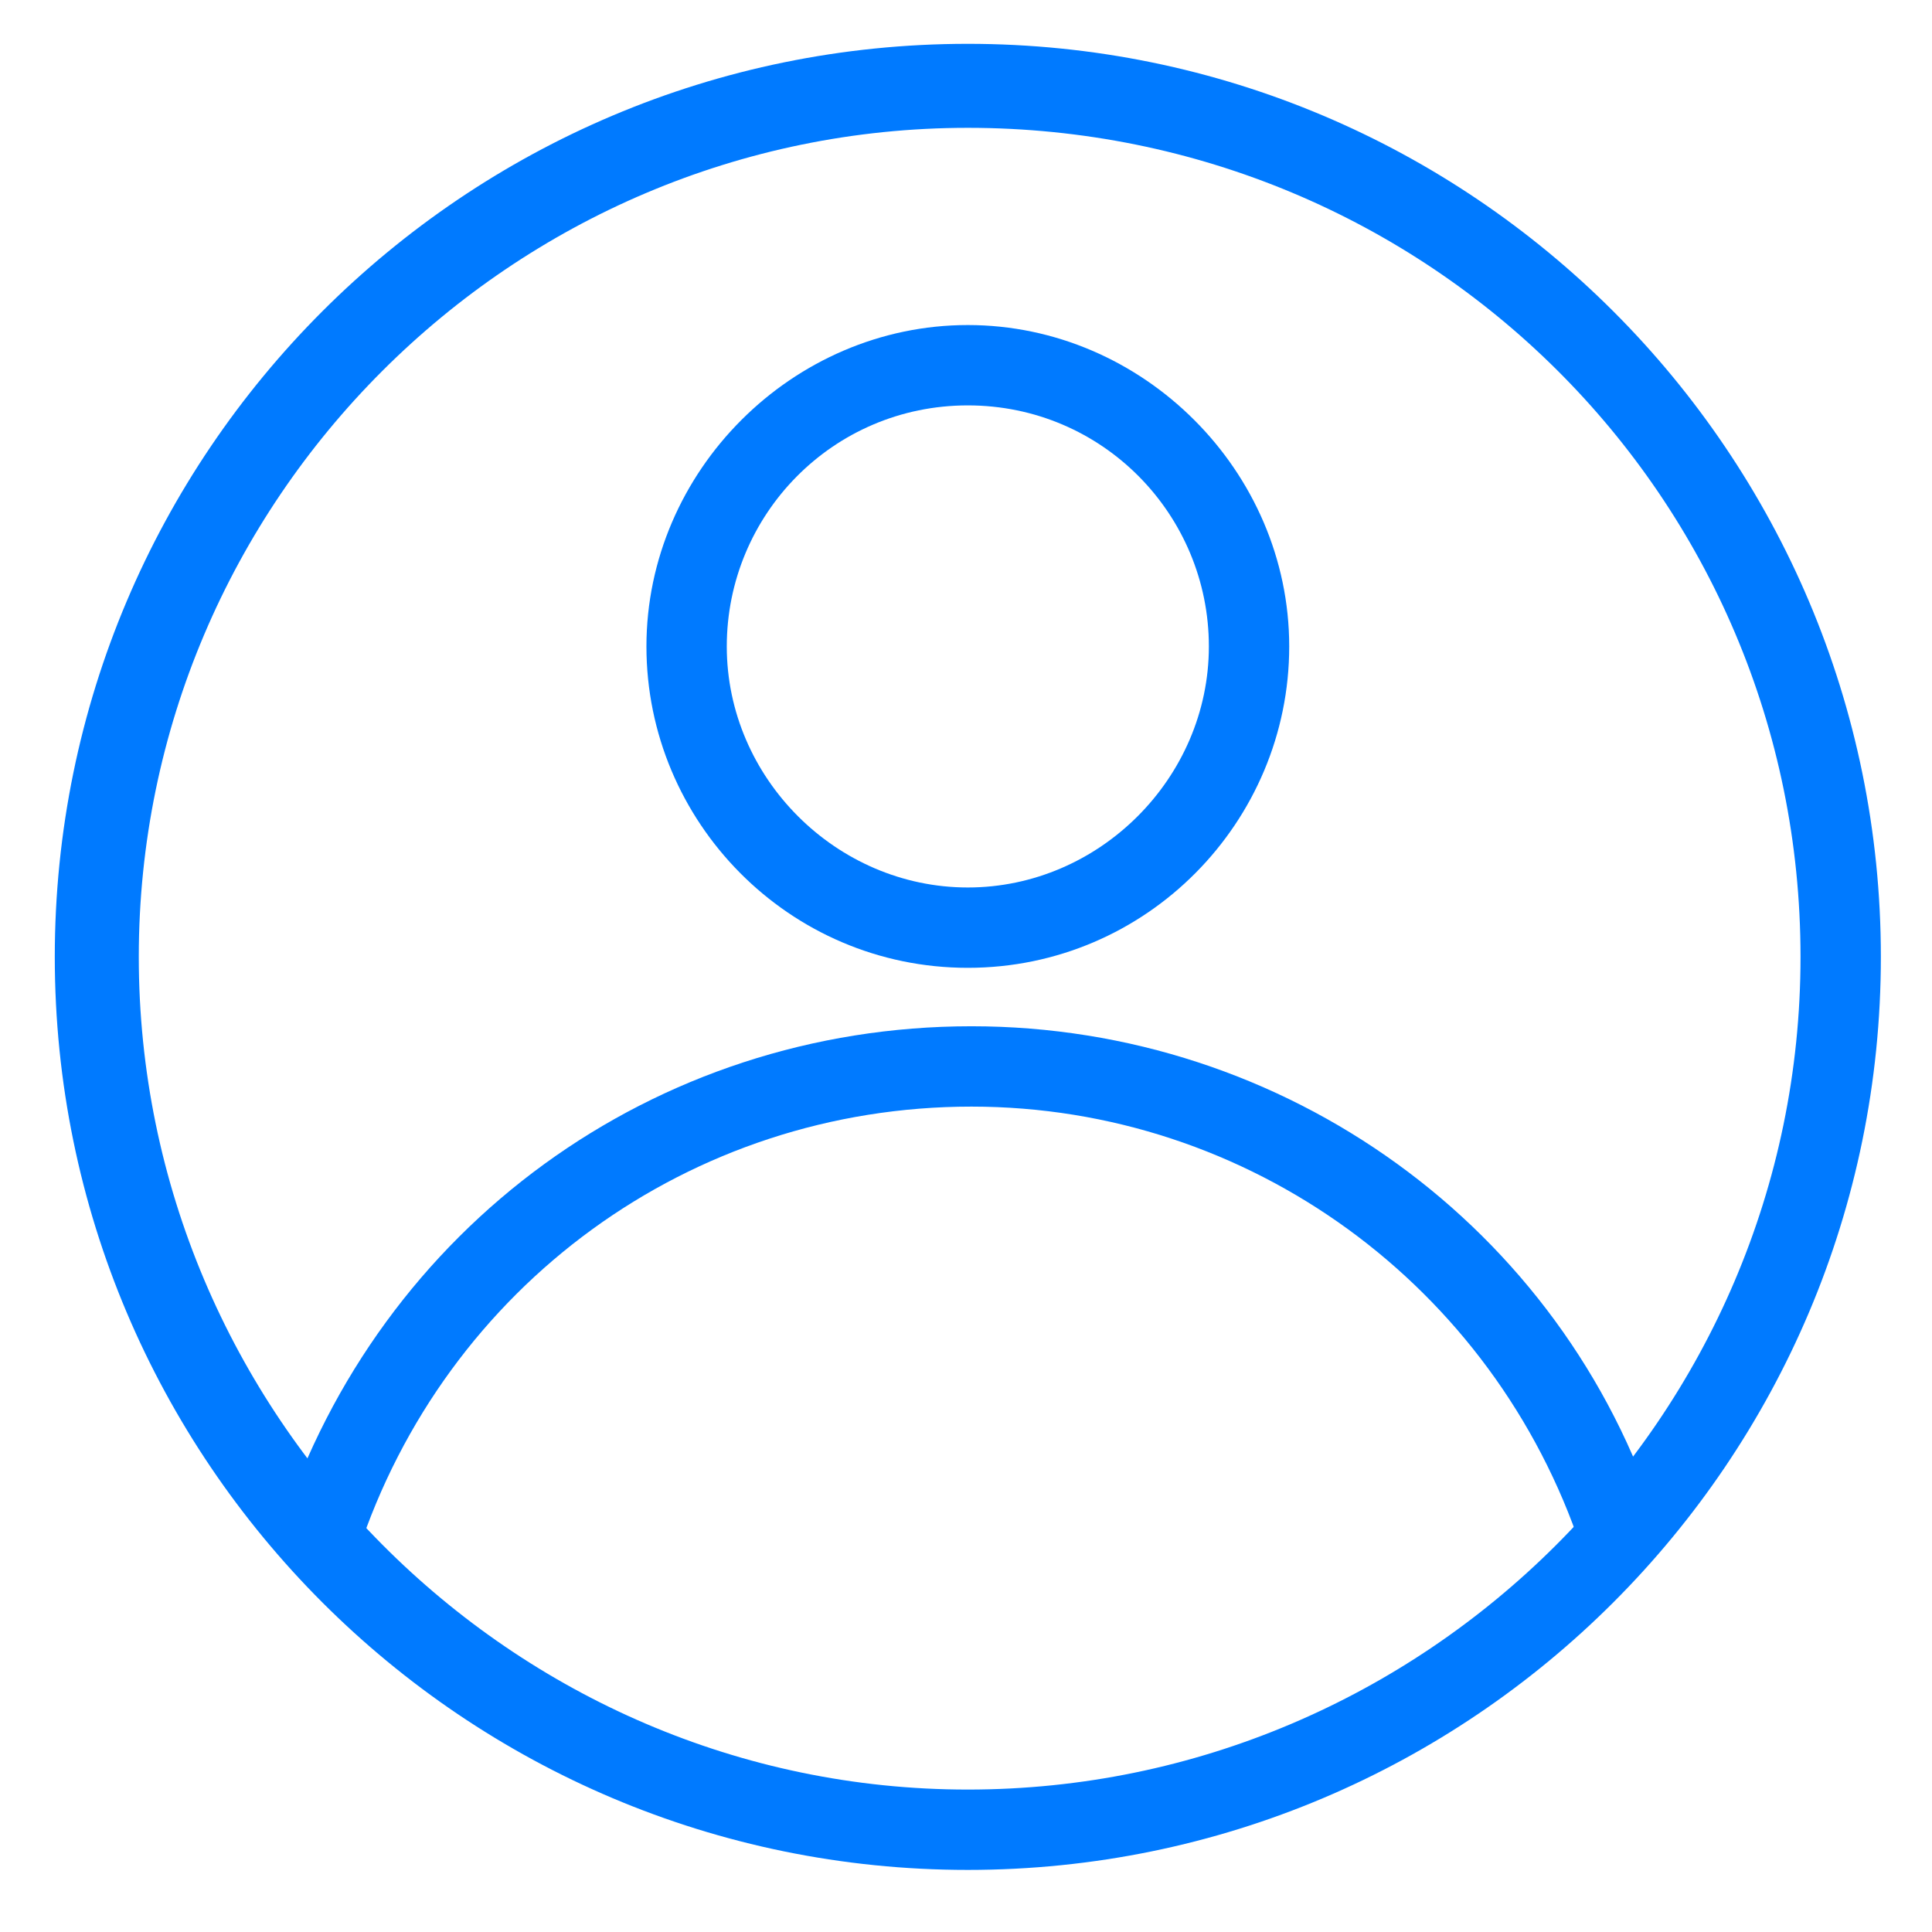
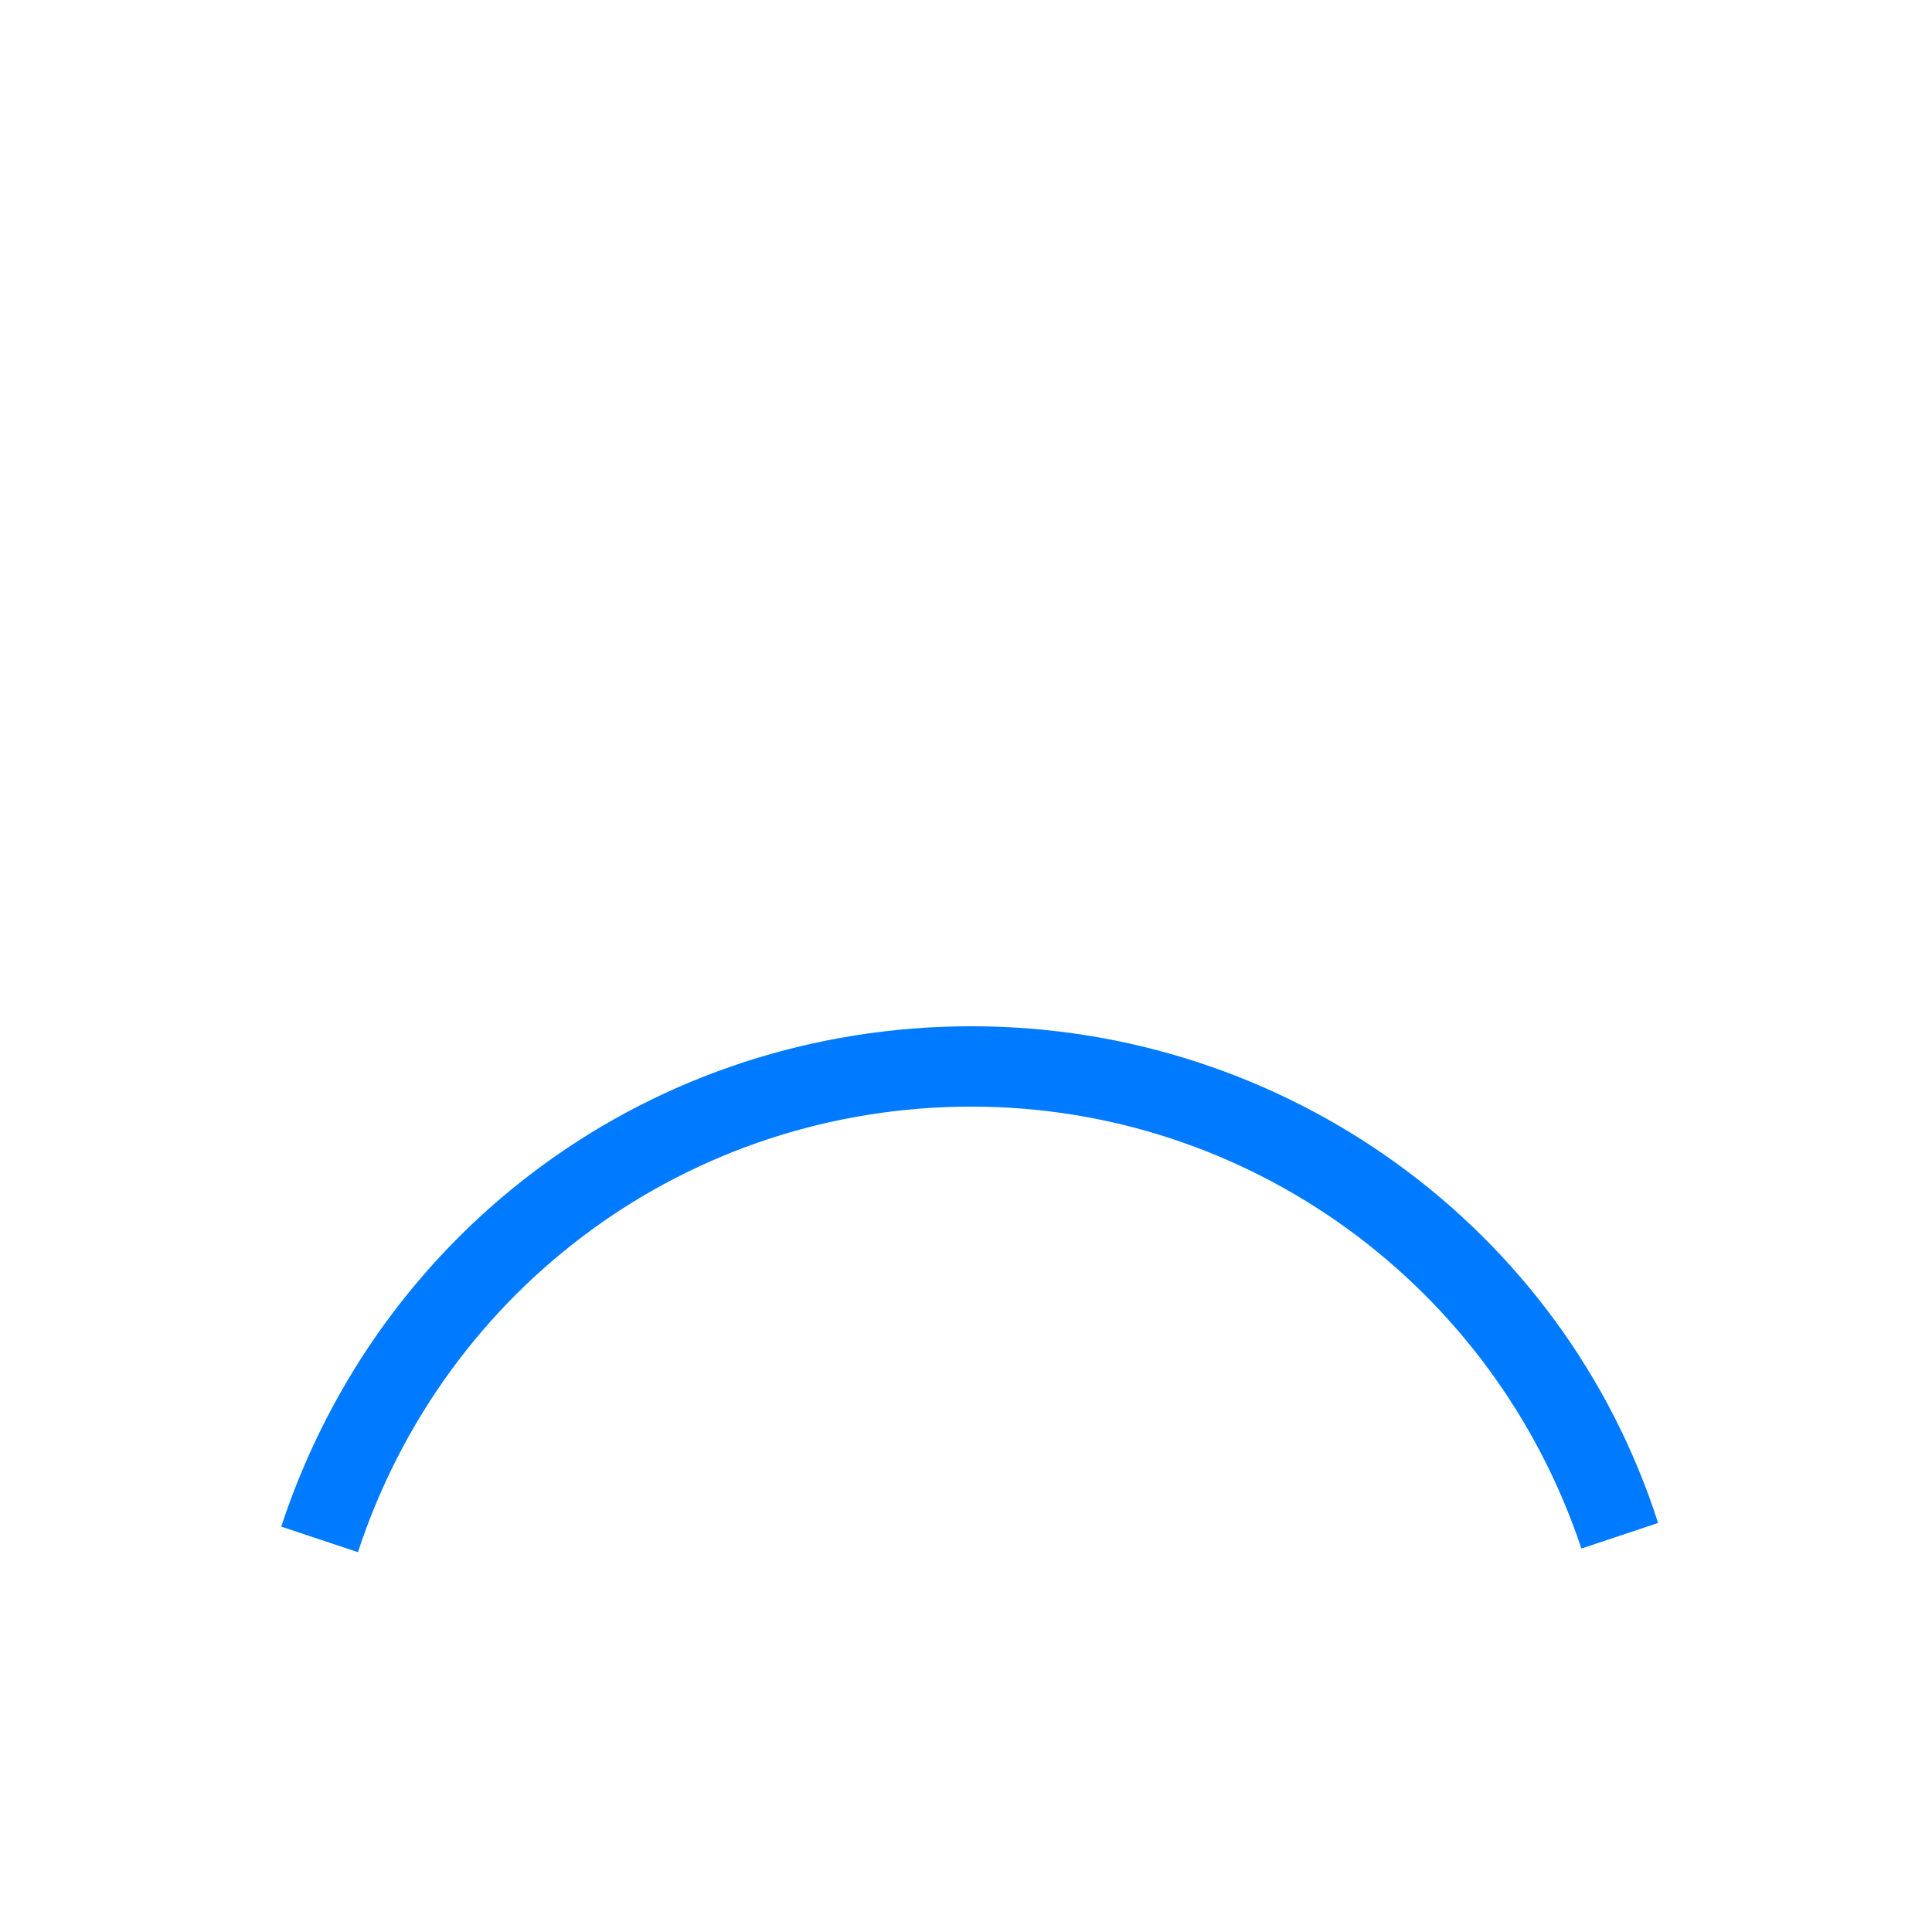
<svg xmlns="http://www.w3.org/2000/svg" version="1.1" id="Layer_1" x="0px" y="0px" viewBox="0 0 52.9 52.9" style="enable-background:new 0 0 52.9 52.9;" xml:space="preserve">
  <style type="text/css">
	.st0{fill:#007AFF;}
</style>
  <g>
    <g>
      <g>
-         <path class="st0" d="M26.5,51.2c-13.8,0-25-11.2-25-25s11.2-25,25-25s25,11.2,25,25S40.3,51.2,26.5,51.2z M26.5,3.5     C14,3.5,3.8,13.7,3.8,26.2S14,49,26.5,49s22.8-10.2,22.8-22.8S39.1,3.5,26.5,3.5z" />
-       </g>
+         </g>
      <g>
        <path class="st0" d="M9.8,42.5l-2.1-0.7c2.7-8.2,10.2-13.7,18.9-13.7c8.6,0,16.2,5.5,18.8,13.6l-2.1,0.7     c-2.4-7.2-9.1-12.1-16.7-12.1C18.9,30.3,12.2,35.2,9.8,42.5z" />
      </g>
      <g>
-         <path class="st0" d="M26.5,26.5c-4.9,0-8.8-4-8.8-8.8s4-8.8,8.8-8.8s8.8,4,8.8,8.8S31.4,26.5,26.5,26.5z M26.5,11.1     c-3.7,0-6.6,3-6.6,6.6s3,6.6,6.6,6.6s6.6-3,6.6-6.6S30.2,11.1,26.5,11.1z" />
-       </g>
+         </g>
    </g>
  </g>
</svg>